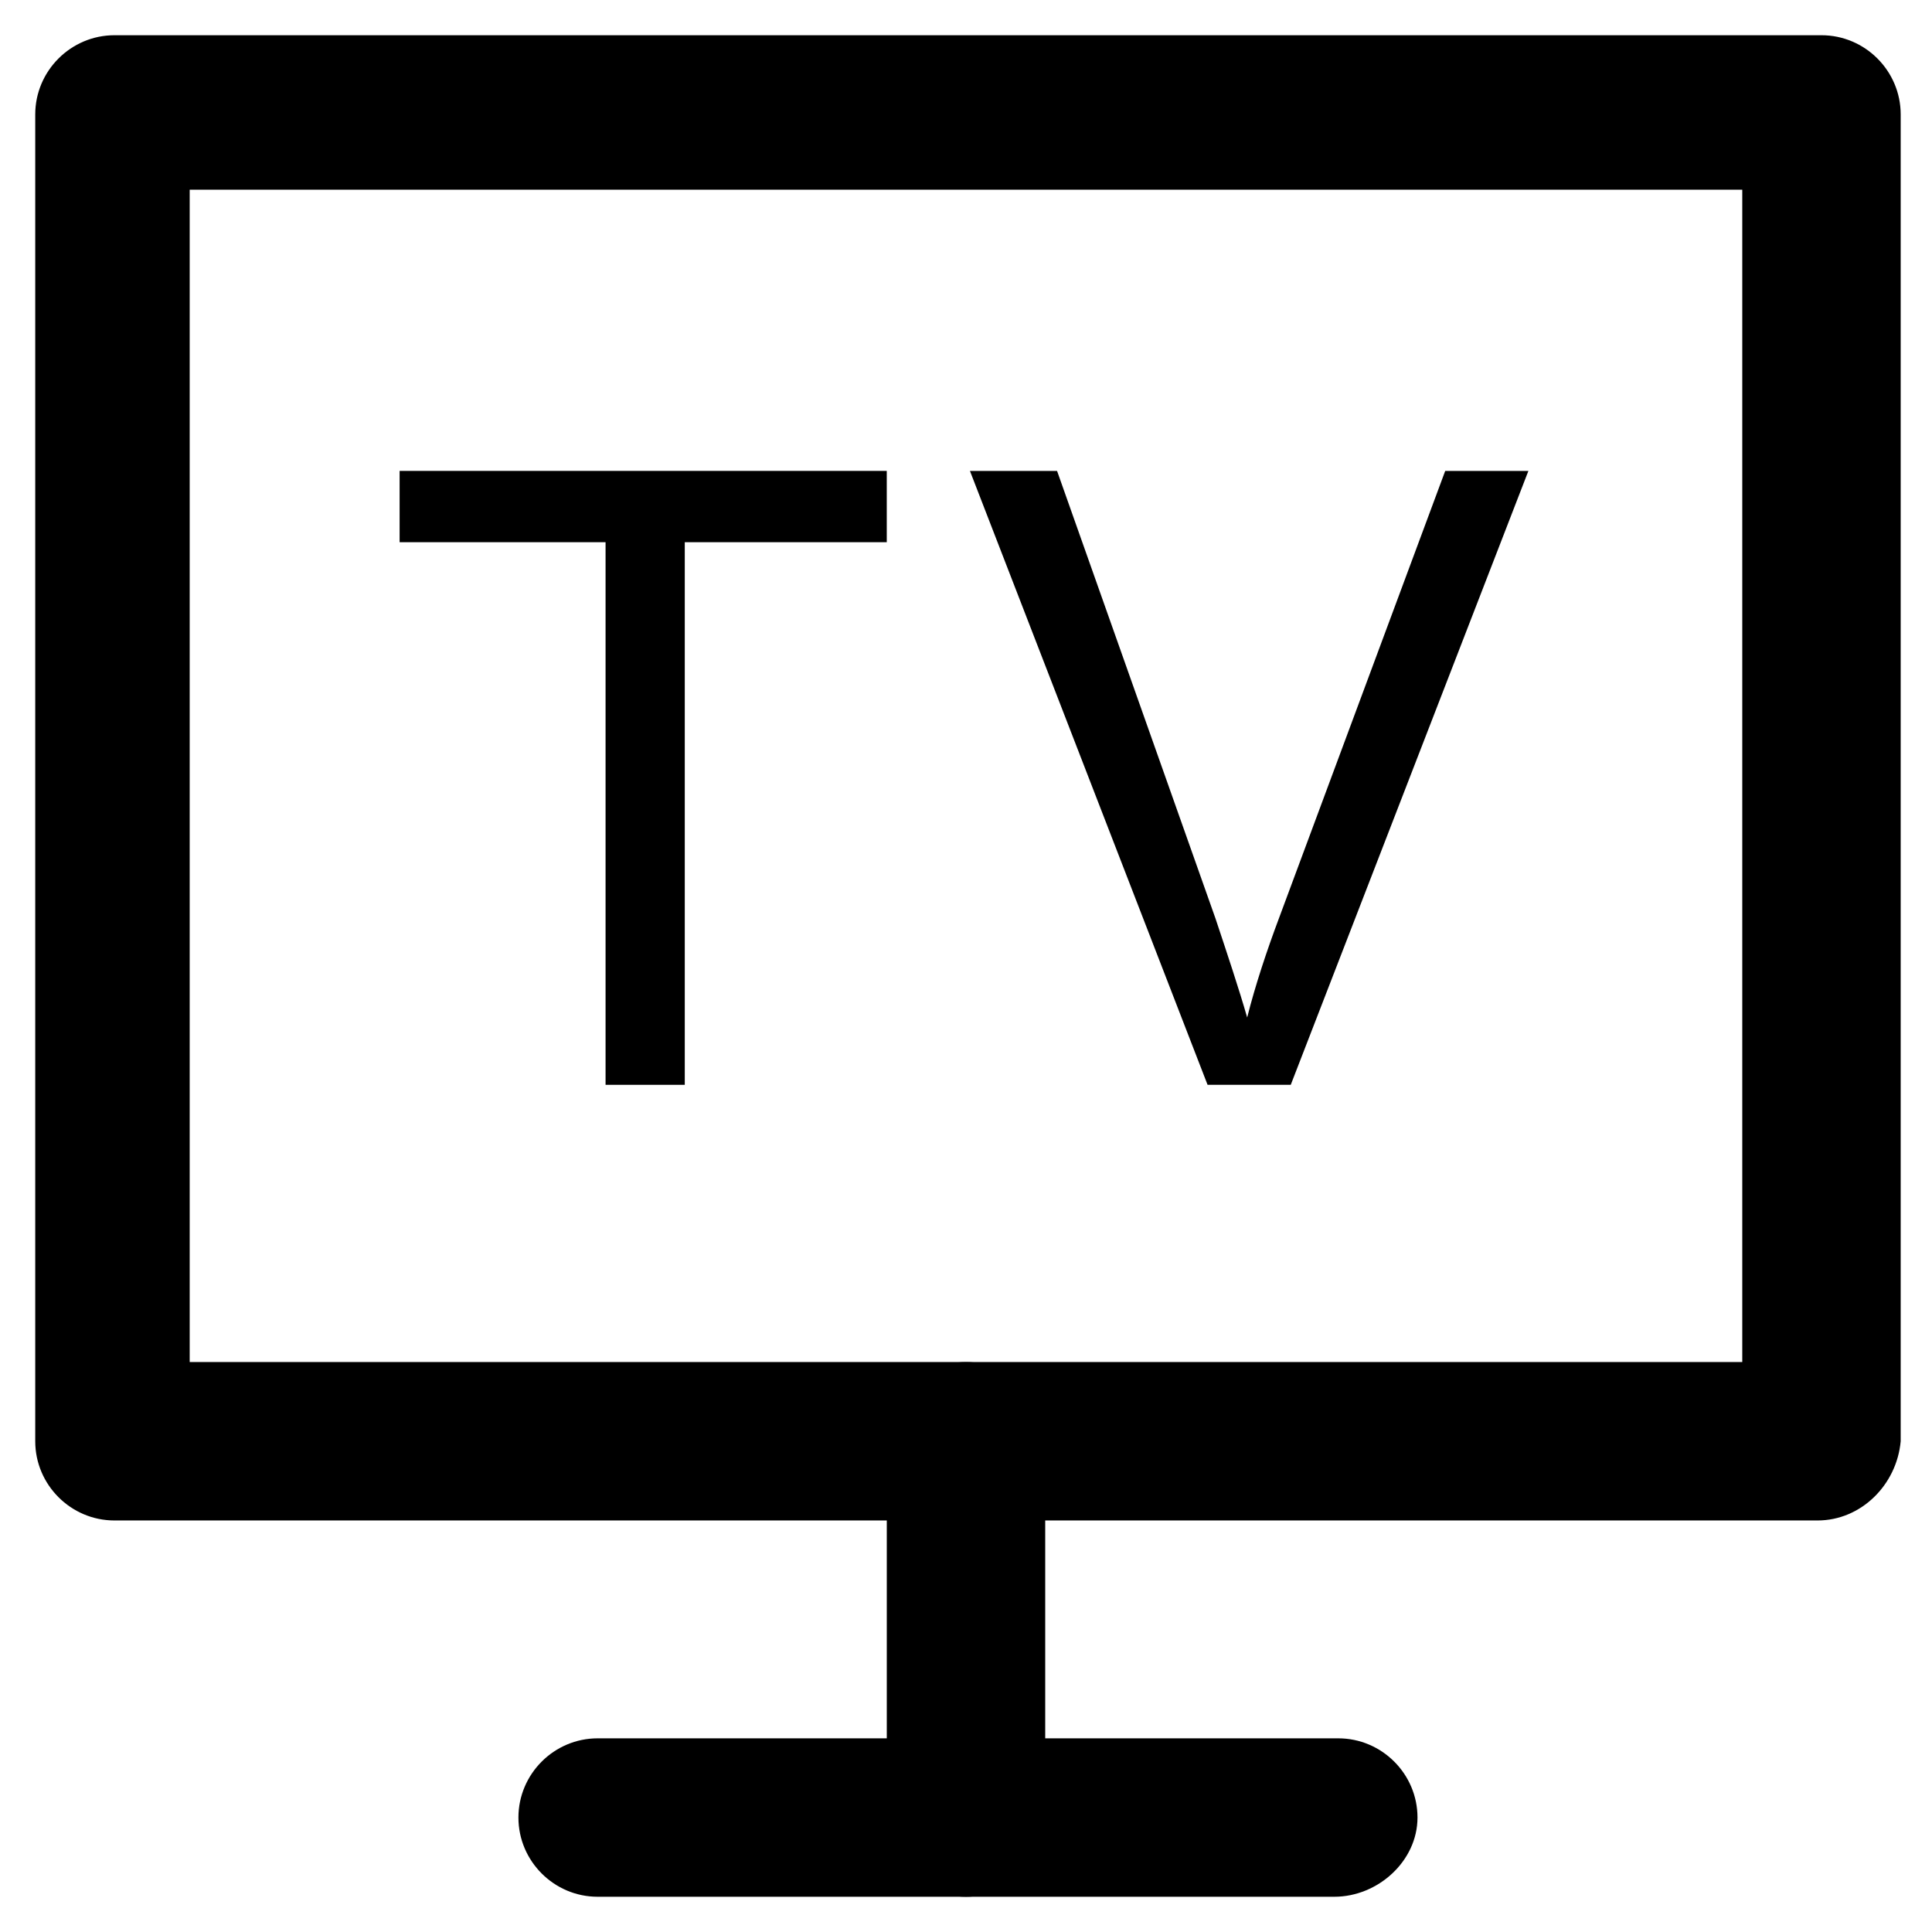
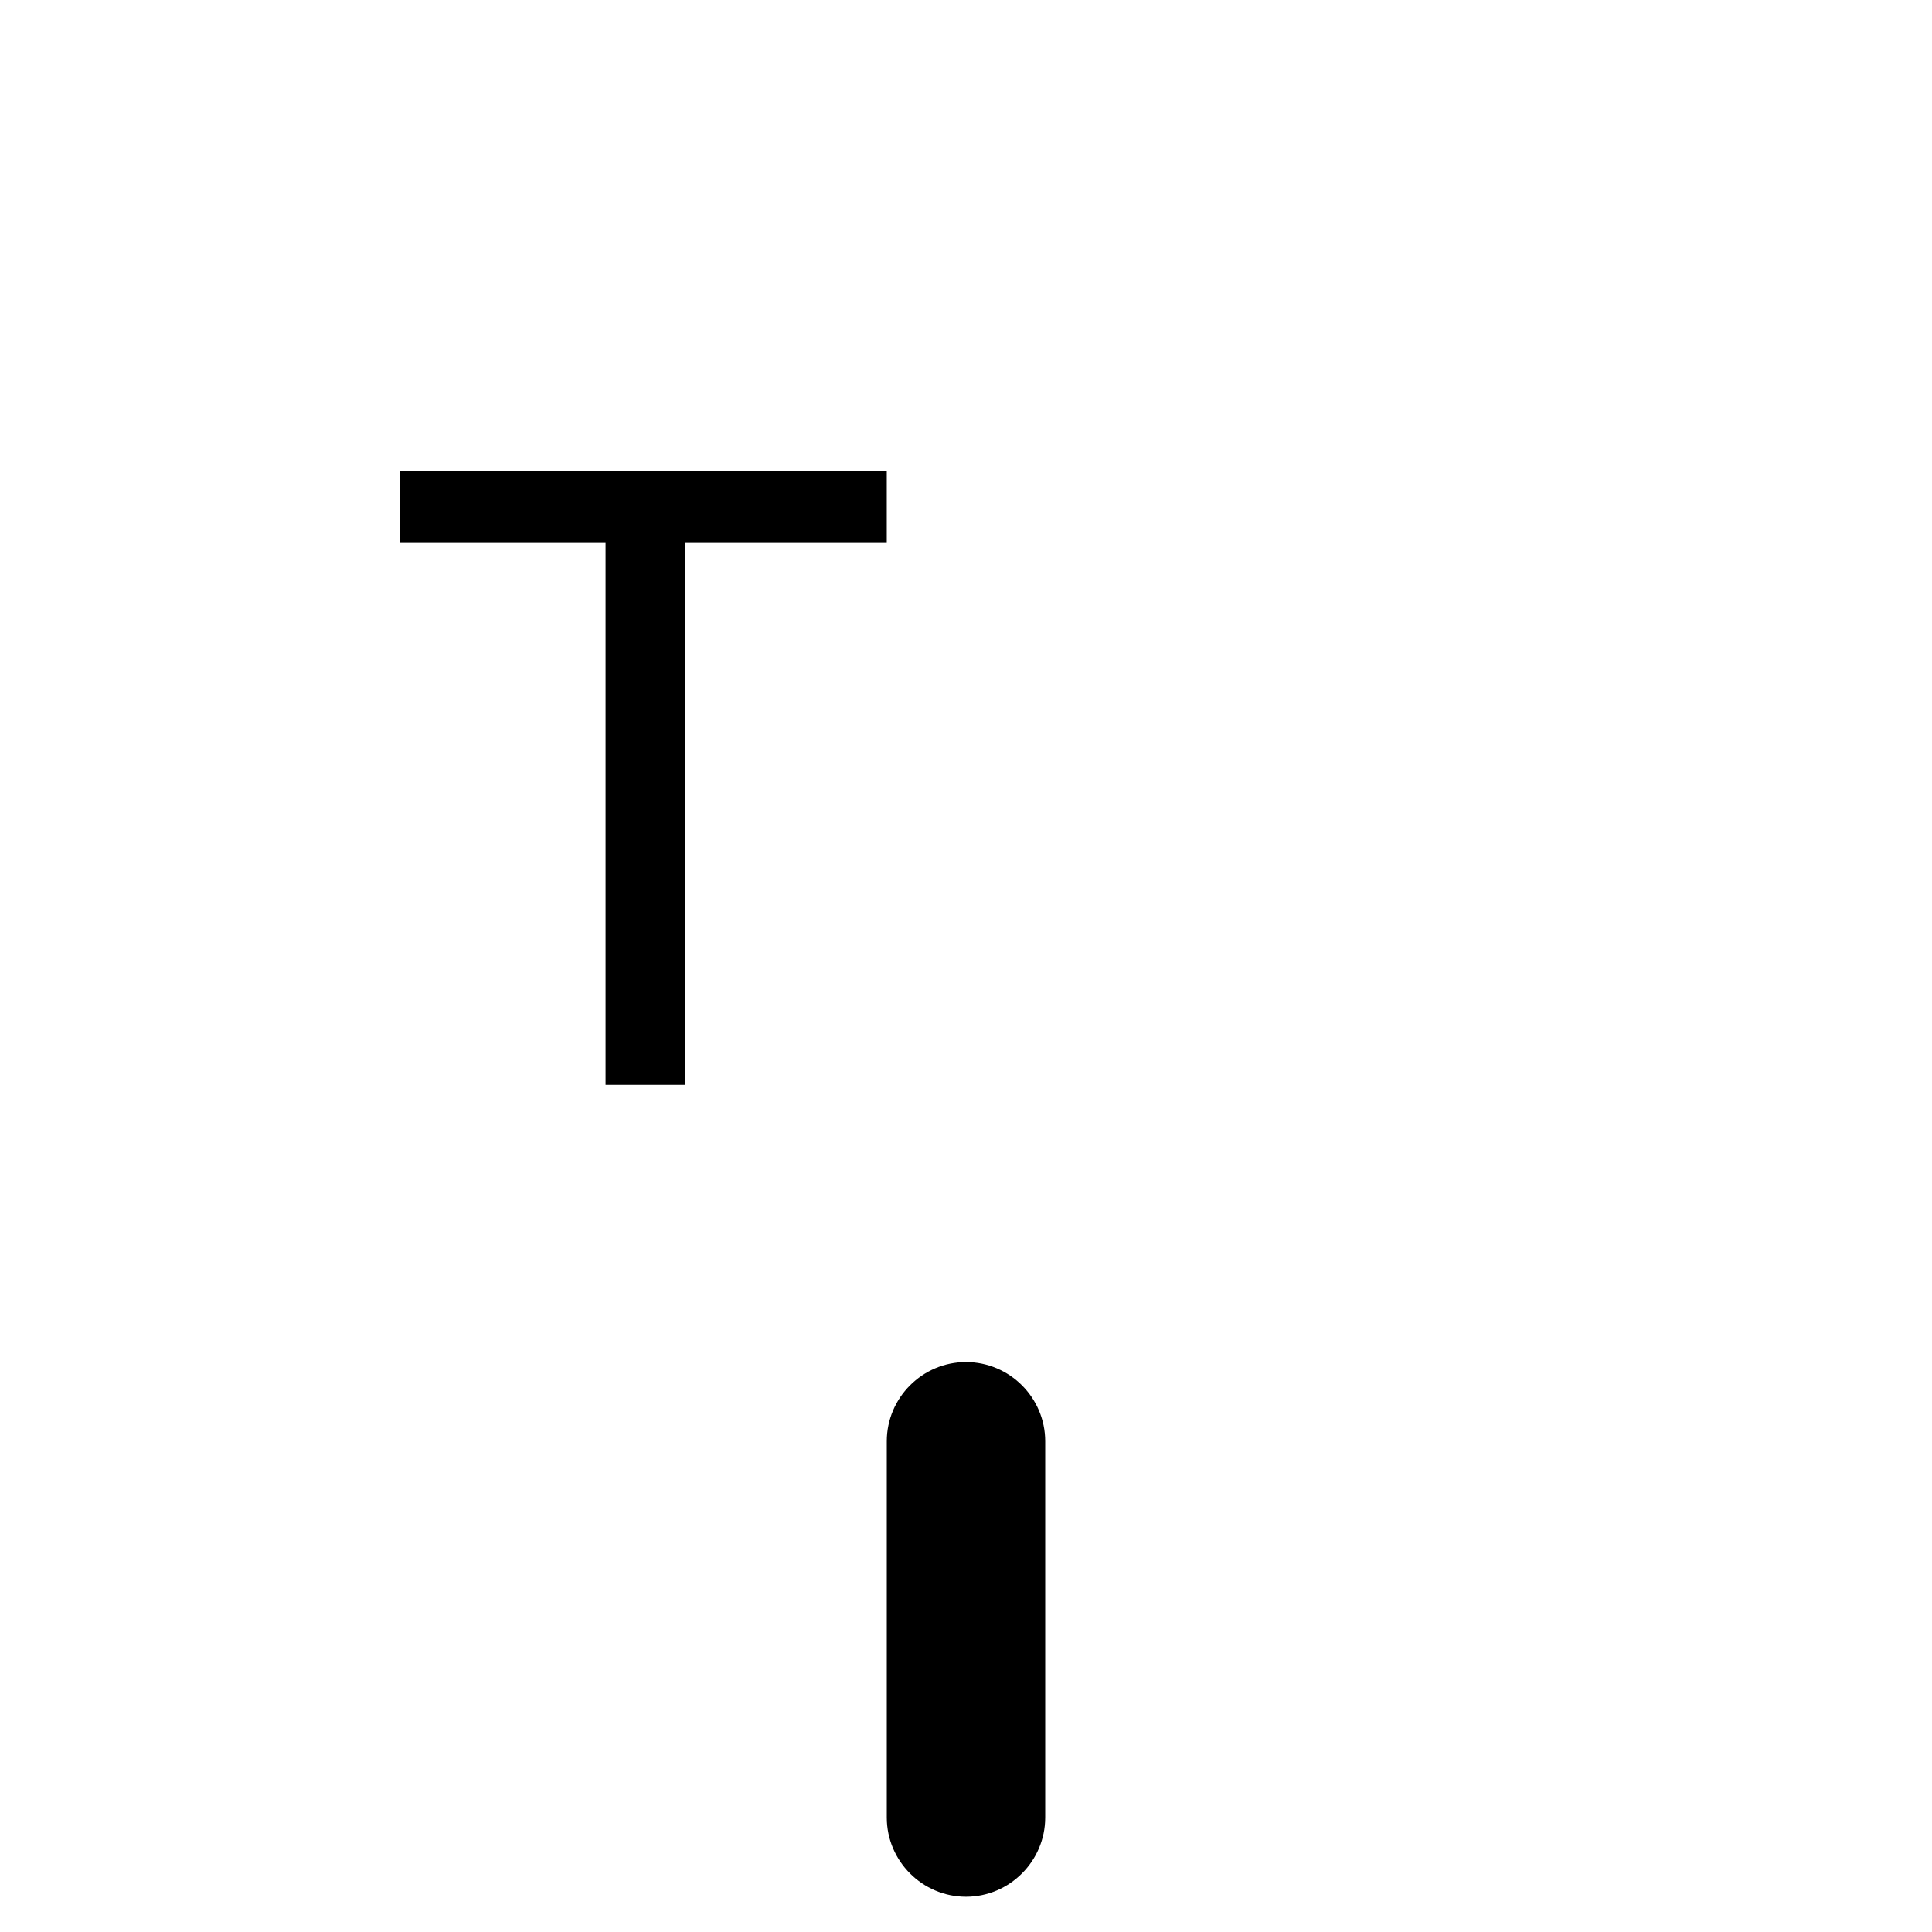
<svg xmlns="http://www.w3.org/2000/svg" fill="#000000" width="800px" height="800px" version="1.1" viewBox="144 144 512 512">
  <g>
-     <path d="m625.66 546.94h-451.33c-11.547 0-20.992-9.445-20.992-20.992v-351.62c0-11.547 9.445-20.992 20.992-20.992h452.38c11.547 0 20.992 9.445 20.992 20.992v351.62c-1.047 11.547-10.496 20.992-22.039 20.992zm-431.39-41.984h411.45v-310.68h-411.45z" />
    <path d="m400 646.66c-11.547 0-20.992-9.445-20.992-20.992v-99.715c0-11.547 9.445-20.992 20.992-20.992s20.992 9.445 20.992 20.992v99.711c0 11.547-9.449 20.996-20.992 20.996z" />
-     <path d="m497.61 646.66h-195.23c-11.547 0-20.992-9.445-20.992-20.992 0-11.547 9.445-20.992 20.992-20.992h196.28c11.547 0 20.992 9.445 20.992 20.992-0.004 11.543-10.5 20.992-22.043 20.992z" />
    <path d="m304.48 431.49v-143.8h-54.578v-18.895h129.1v18.895h-53.531v143.8z" />
-     <path d="m464.02 431.49-62.977-162.69h23.09l41.984 118.61c3.148 9.445 6.297 18.895 8.398 26.238 2.098-8.398 5.246-17.844 8.398-26.238l44.082-118.61h22.043l-62.977 162.69z" />
  </g>
</svg>